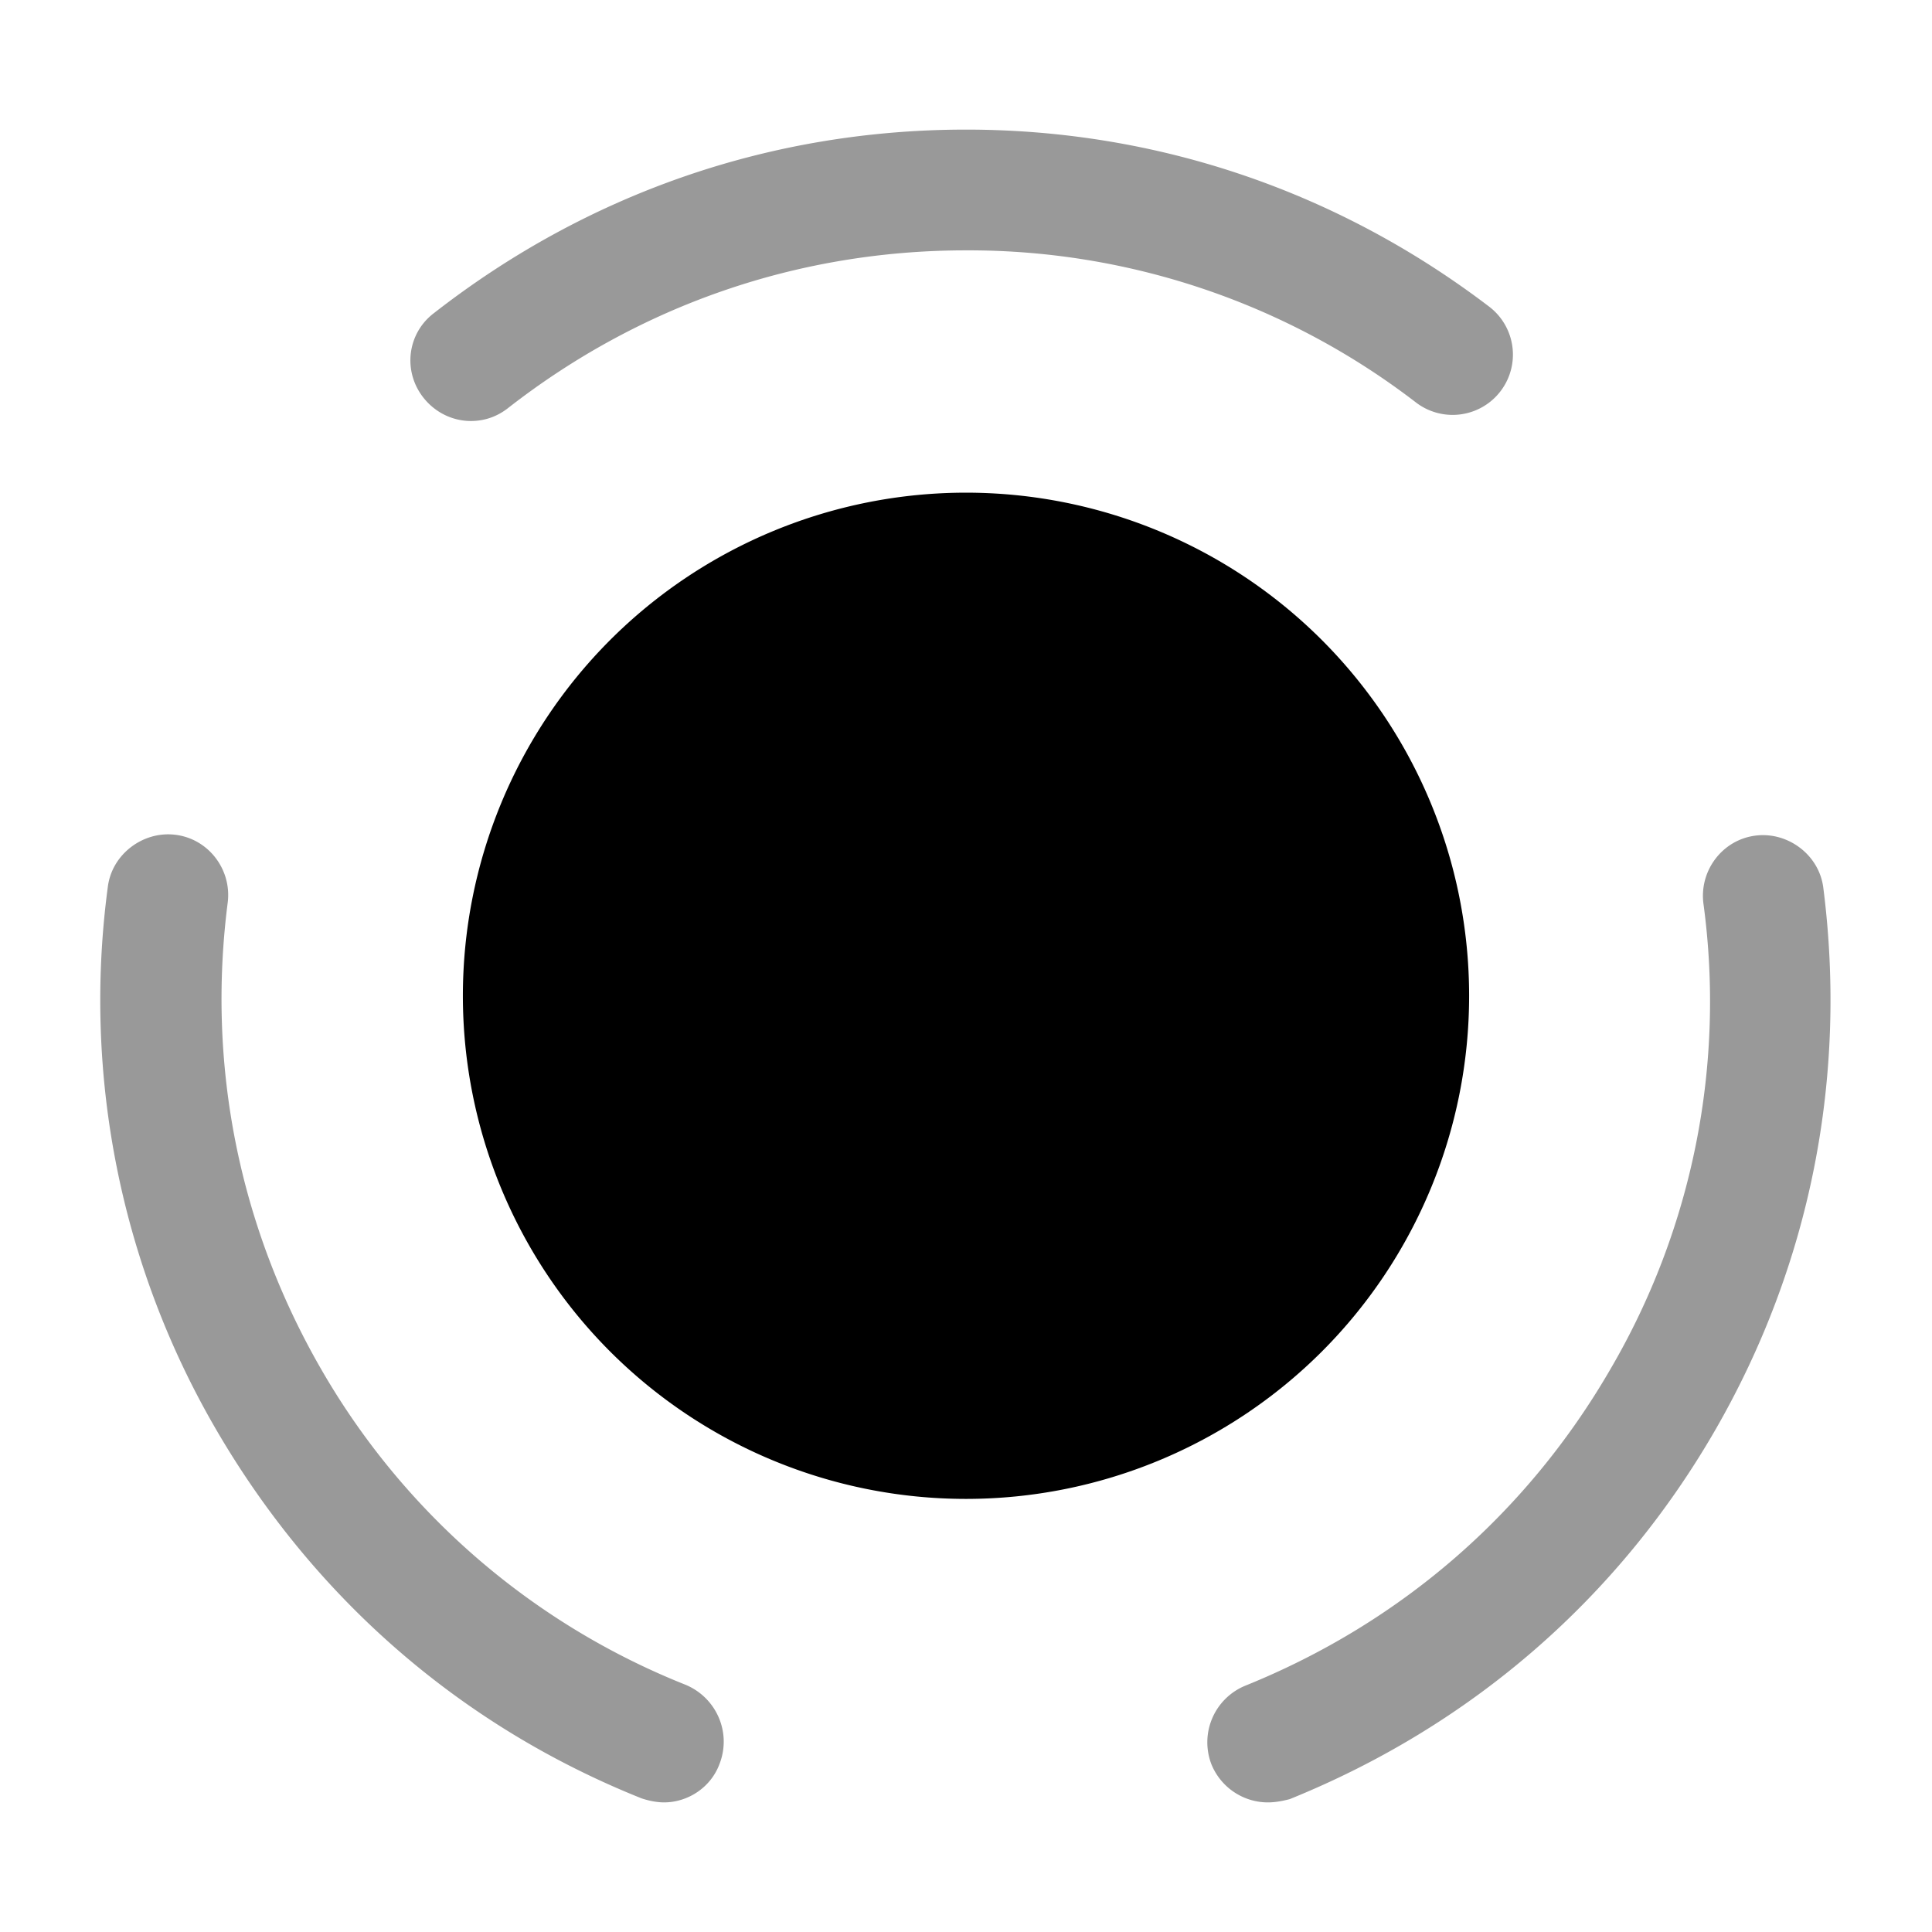
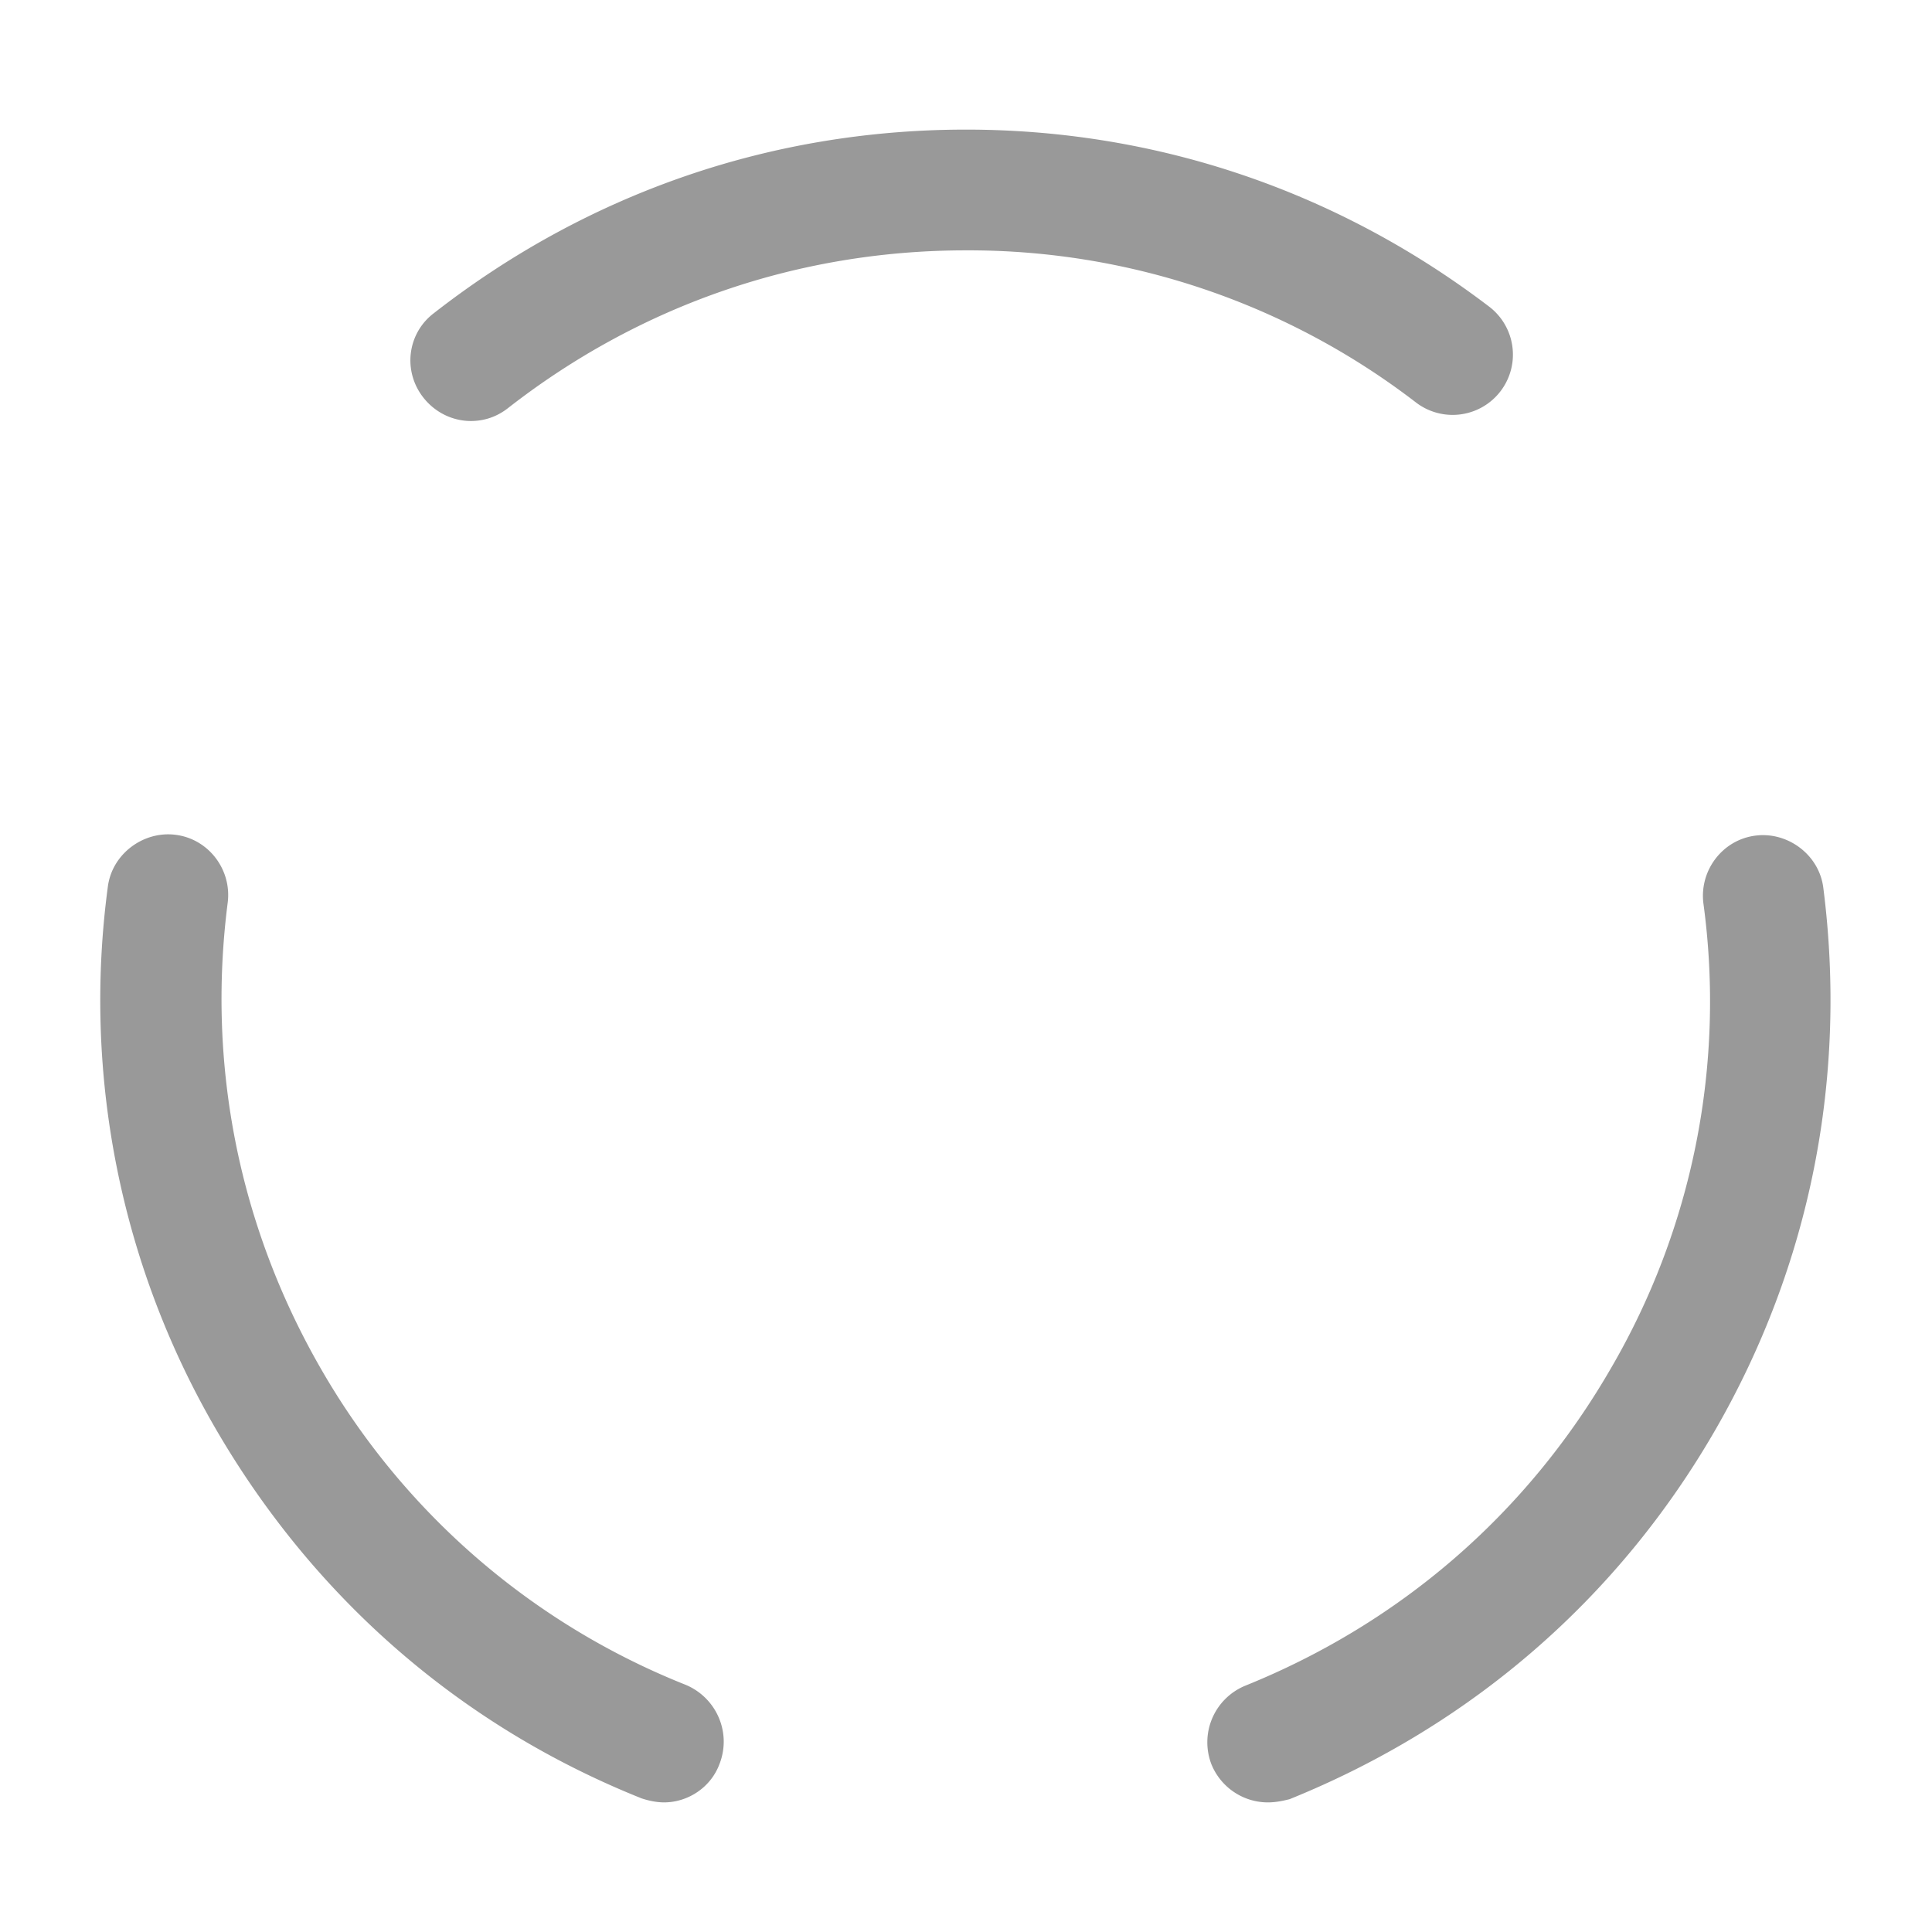
<svg xmlns="http://www.w3.org/2000/svg" viewBox="0 0 24 24" fill="currentColor" aria-hidden="true">
-   <path d="M16.42 7.95a6.253 6.253 0 010 8.84 6.253 6.253 0 01-8.84 0 6.253 6.253 0 010-8.84 6.253 6.253 0 018.84 0z" />
  <path d="M8.25 22.39c-.09 0-.19-.02-.28-.05-2.25-.9-4.07-2.49-5.29-4.59a10.6 10.6 0 01-1.341-6.73c.05-.41.44-.7.84-.65.41.05.7.43.65.84-.26 2.02.14 4.02 1.15 5.78a9.104 9.104 0 004.54 3.94c.38.16.57.59.42.98-.11.3-.4.48-.69.48zM5.85 5.23c-.22 0-.44-.1-.59-.29-.26-.33-.2-.8.13-1.05C7.3 2.4 9.58 1.61 12 1.61c2.36 0 4.61.76 6.5 2.2A.749.749 0 1117.59 5 9.111 9.111 0 0012 3.11c-2.08 0-4.05.68-5.69 1.96-.14.11-.3.16-.46.16zM15.75 22.39c-.3 0-.58-.18-.7-.47a.76.76 0 01.42-.98c1.93-.78 3.5-2.14 4.54-3.94a9.044 9.044 0 001.15-5.78c-.05-.41.24-.79.65-.84.4-.05.79.24.84.65.3 2.35-.16 4.68-1.34 6.73-1.21 2.1-3.04 3.68-5.29 4.59-.08.02-.17.04-.27.04z" opacity=".4" />
</svg>